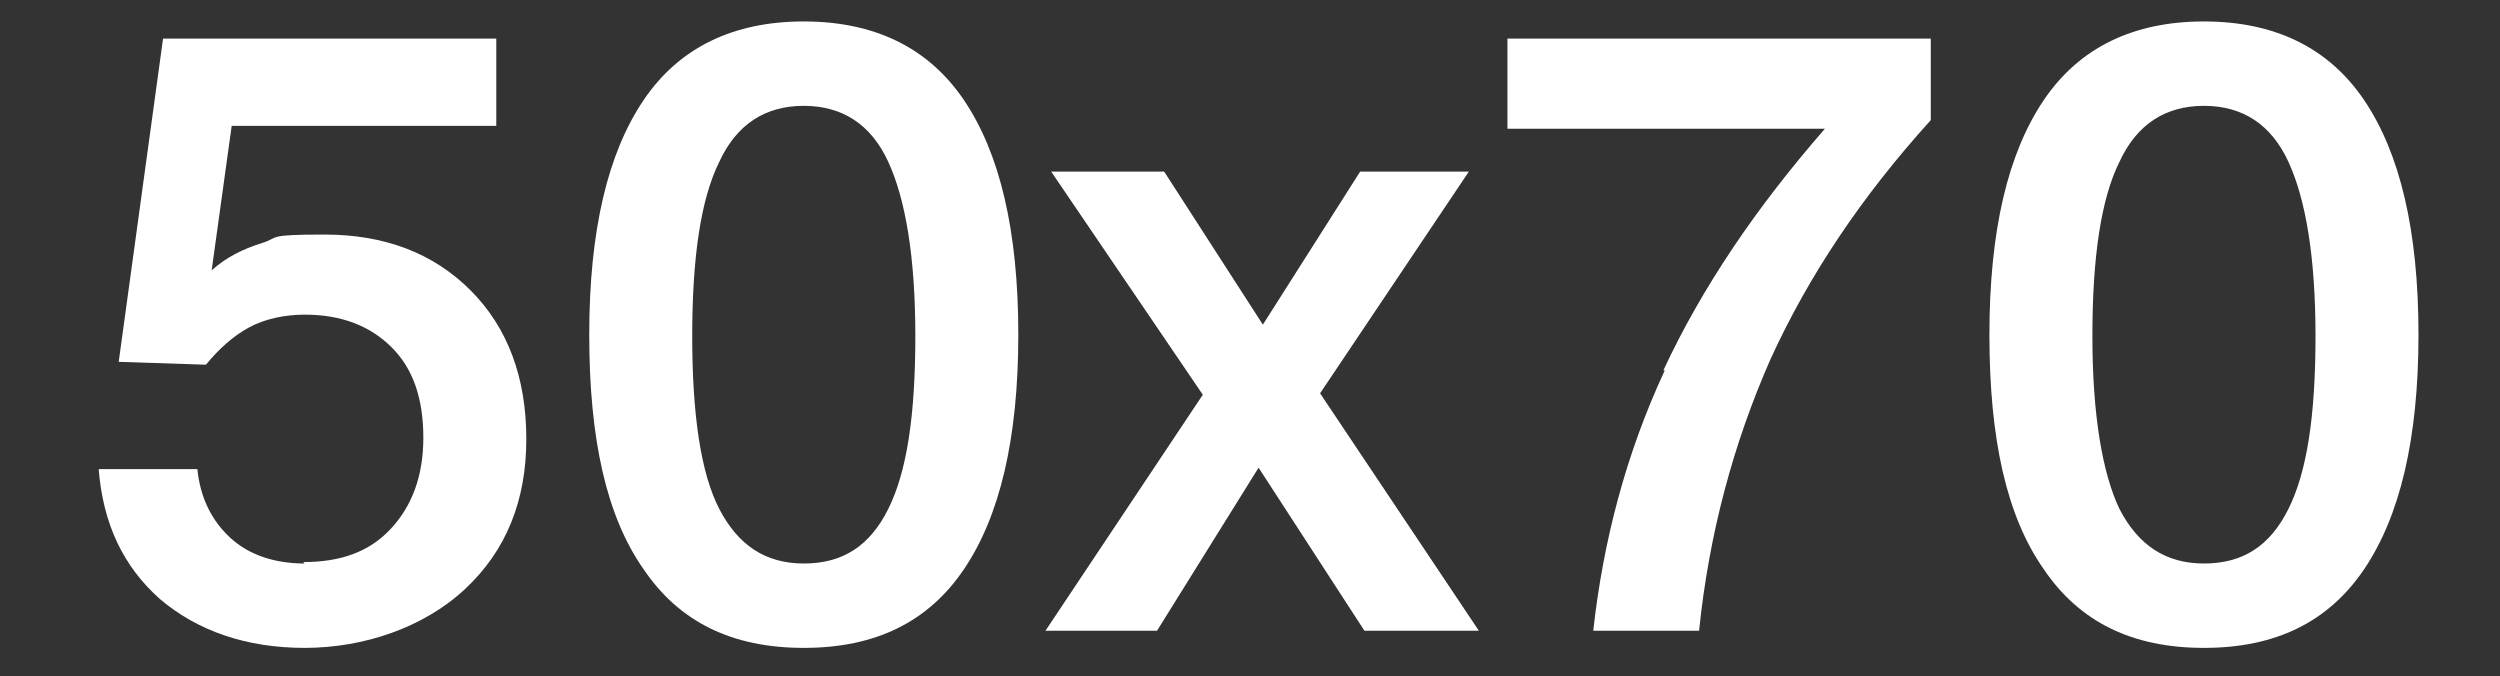
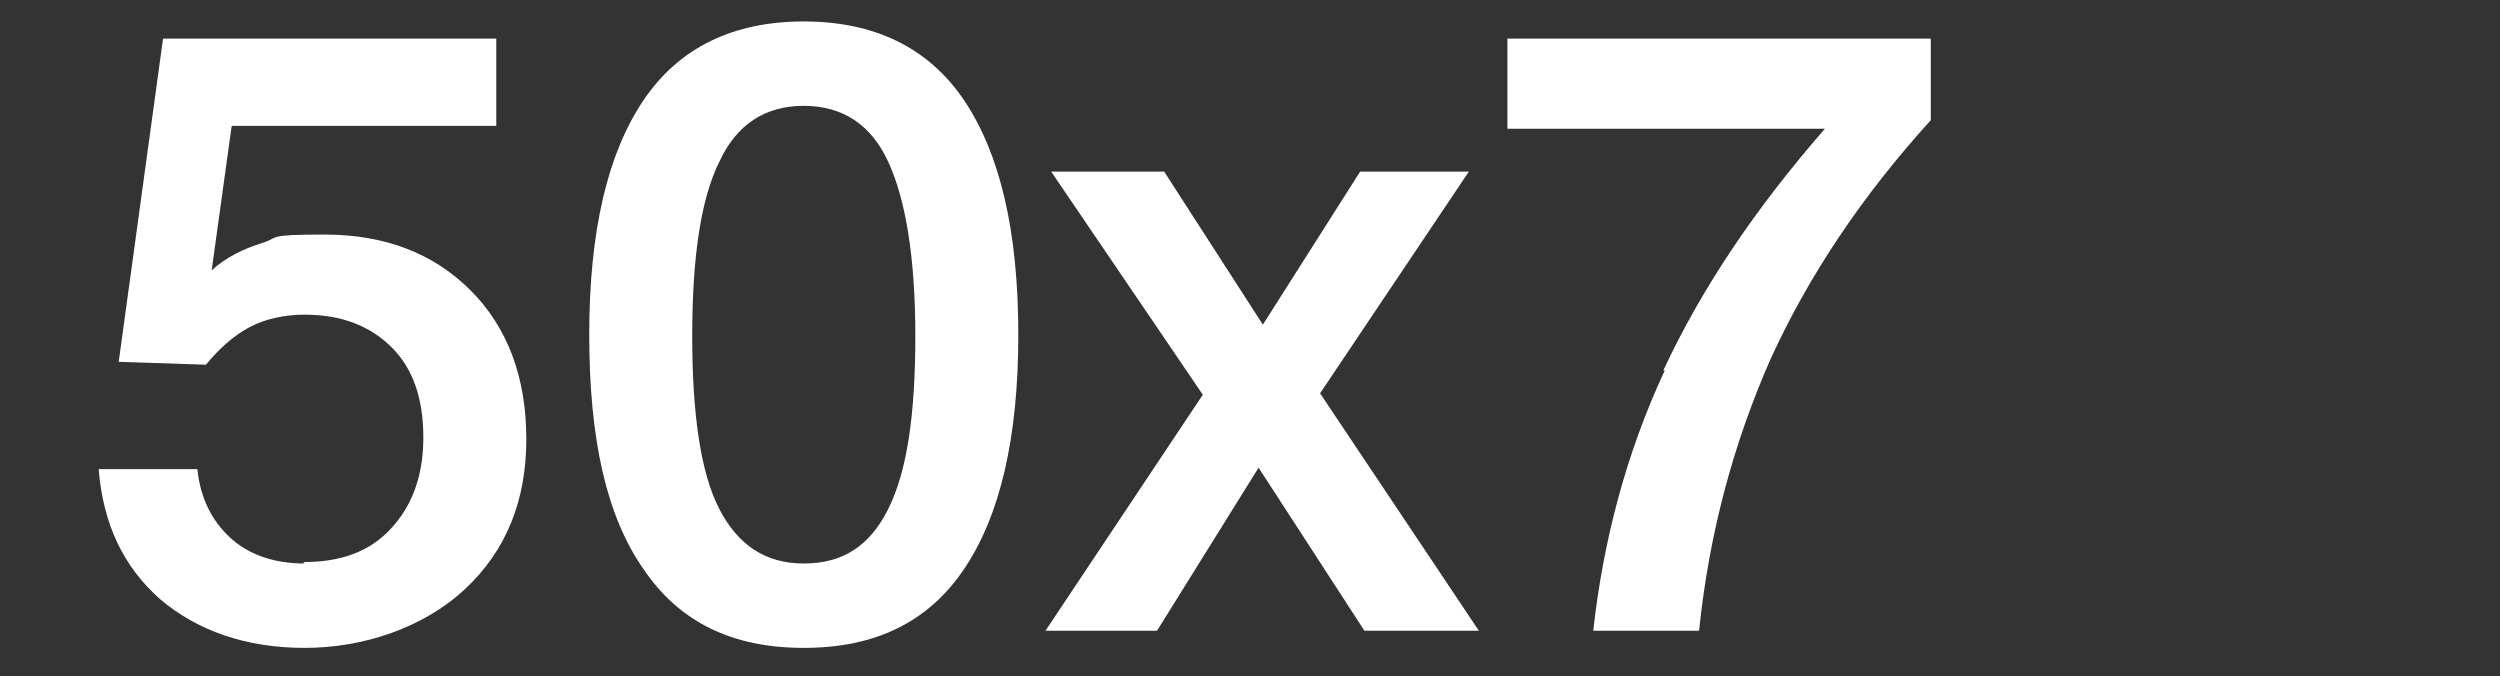
<svg xmlns="http://www.w3.org/2000/svg" id="Layer_1" version="1.1" viewBox="0 0 174.8 47.3">
  <rect x="0" y="0" width="174.8" height="47.3" fill="#333333" stroke="none" />
  <defs>
    <style>
      .st0 {
        fill: none;
      }

      .st1 {
        fill: #fff;
      }
    </style>
  </defs>
  <path class="st0" d="M154.1,39.3c2.7,0,4.7-1.3,5.9-3.8s1.9-6.6,1.9-12.1-.6-9.6-1.9-12.2c-1.2-2.6-3.2-3.9-5.9-3.9s-4.6,1.3-5.9,3.9c-1.2,2.6-1.9,6.6-1.9,12.2s.6,9.5,1.9,12.1,3.2,3.8,5.9,3.8Z" />
  <path class="st0" d="M56.2,39.3c2.7,0,4.7-1.3,5.9-3.8s1.9-6.6,1.9-12.1-.6-9.6-1.9-12.2c-1.2-2.6-3.2-3.9-5.9-3.9s-4.6,1.3-5.9,3.9c-1.3,2.6-1.9,6.6-1.9,12.2s.6,9.5,1.9,12.1c1.2,2.5,3.2,3.8,5.9,3.8Z" />
  <path class="st1" d="M21.3,39.4c-2.1,0-3.9-.6-5.2-1.8s-2.1-2.8-2.3-4.8h-6.9c.3,3.8,1.7,6.8,4.3,9.1,2.6,2.2,6,3.4,10.1,3.4s8.3-1.4,11.2-4.1,4.3-6.2,4.3-10.5-1.3-7.8-3.9-10.4-6-3.9-10.2-3.9-3.1.2-4.4.6-2.5,1-3.5,1.9l1.4-10.1h18.5V2.7H11.4l-3.1,22.6,6.1.2c.9-1.1,1.9-2,3-2.6s2.5-.9,3.9-.9c2.6,0,4.6.8,6.1,2.3s2.2,3.6,2.2,6.3-.8,4.8-2.3,6.4c-1.5,1.6-3.5,2.3-6.1,2.3Z" />
  <path class="st1" d="M56.2,45.3c5,0,8.7-1.8,11.2-5.5s3.8-9.1,3.8-16.4-1.3-12.7-3.8-16.4c-2.5-3.7-6.3-5.5-11.2-5.5s-8.7,1.8-11.2,5.5c-2.5,3.7-3.8,9.1-3.8,16.4s1.2,12.7,3.8,16.4c2.5,3.7,6.2,5.5,11.2,5.5ZM50.3,11.3c1.2-2.6,3.2-3.9,5.9-3.9s4.7,1.3,5.9,3.9,1.9,6.6,1.9,12.2-.6,9.5-1.9,12.1-3.2,3.8-5.9,3.8-4.6-1.3-5.9-3.8c-1.3-2.5-1.9-6.6-1.9-12.1s.6-9.6,1.9-12.2Z" />
  <polygon class="st1" points="80.9 44.1 88 32.7 95.4 44.1 103.4 44.1 92.3 27.5 102.7 12 95.1 12 88.3 22.7 81.4 12 73.5 12 84.1 27.6 73.1 44.1 80.9 44.1" />
  <path class="st1" d="M116.4,25.9c-2.7,5.8-4.3,11.9-5,18.2h7.4c.7-6.8,2.4-13.1,5-19,2.7-5.9,6.4-11.4,11.2-16.7V2.7h-29.6v6.3h22.2c-4.8,5.5-8.6,11.1-11.3,16.9h0Z" />
-   <path class="st1" d="M154.1,45.3c5,0,8.7-1.8,11.2-5.5,2.5-3.7,3.8-9.1,3.8-16.4s-1.3-12.7-3.8-16.4c-2.5-3.7-6.3-5.5-11.2-5.5s-8.7,1.8-11.2,5.5c-2.5,3.7-3.8,9.1-3.8,16.4s1.2,12.7,3.8,16.4c2.5,3.7,6.2,5.5,11.2,5.5h0ZM148.2,11.3c1.2-2.6,3.2-3.9,5.9-3.9s4.7,1.3,5.9,3.9,1.9,6.6,1.9,12.2-.6,9.5-1.9,12.1-3.2,3.8-5.9,3.8-4.6-1.3-5.9-3.8c-1.2-2.5-1.9-6.6-1.9-12.1s.6-9.6,1.9-12.2Z" />
</svg>